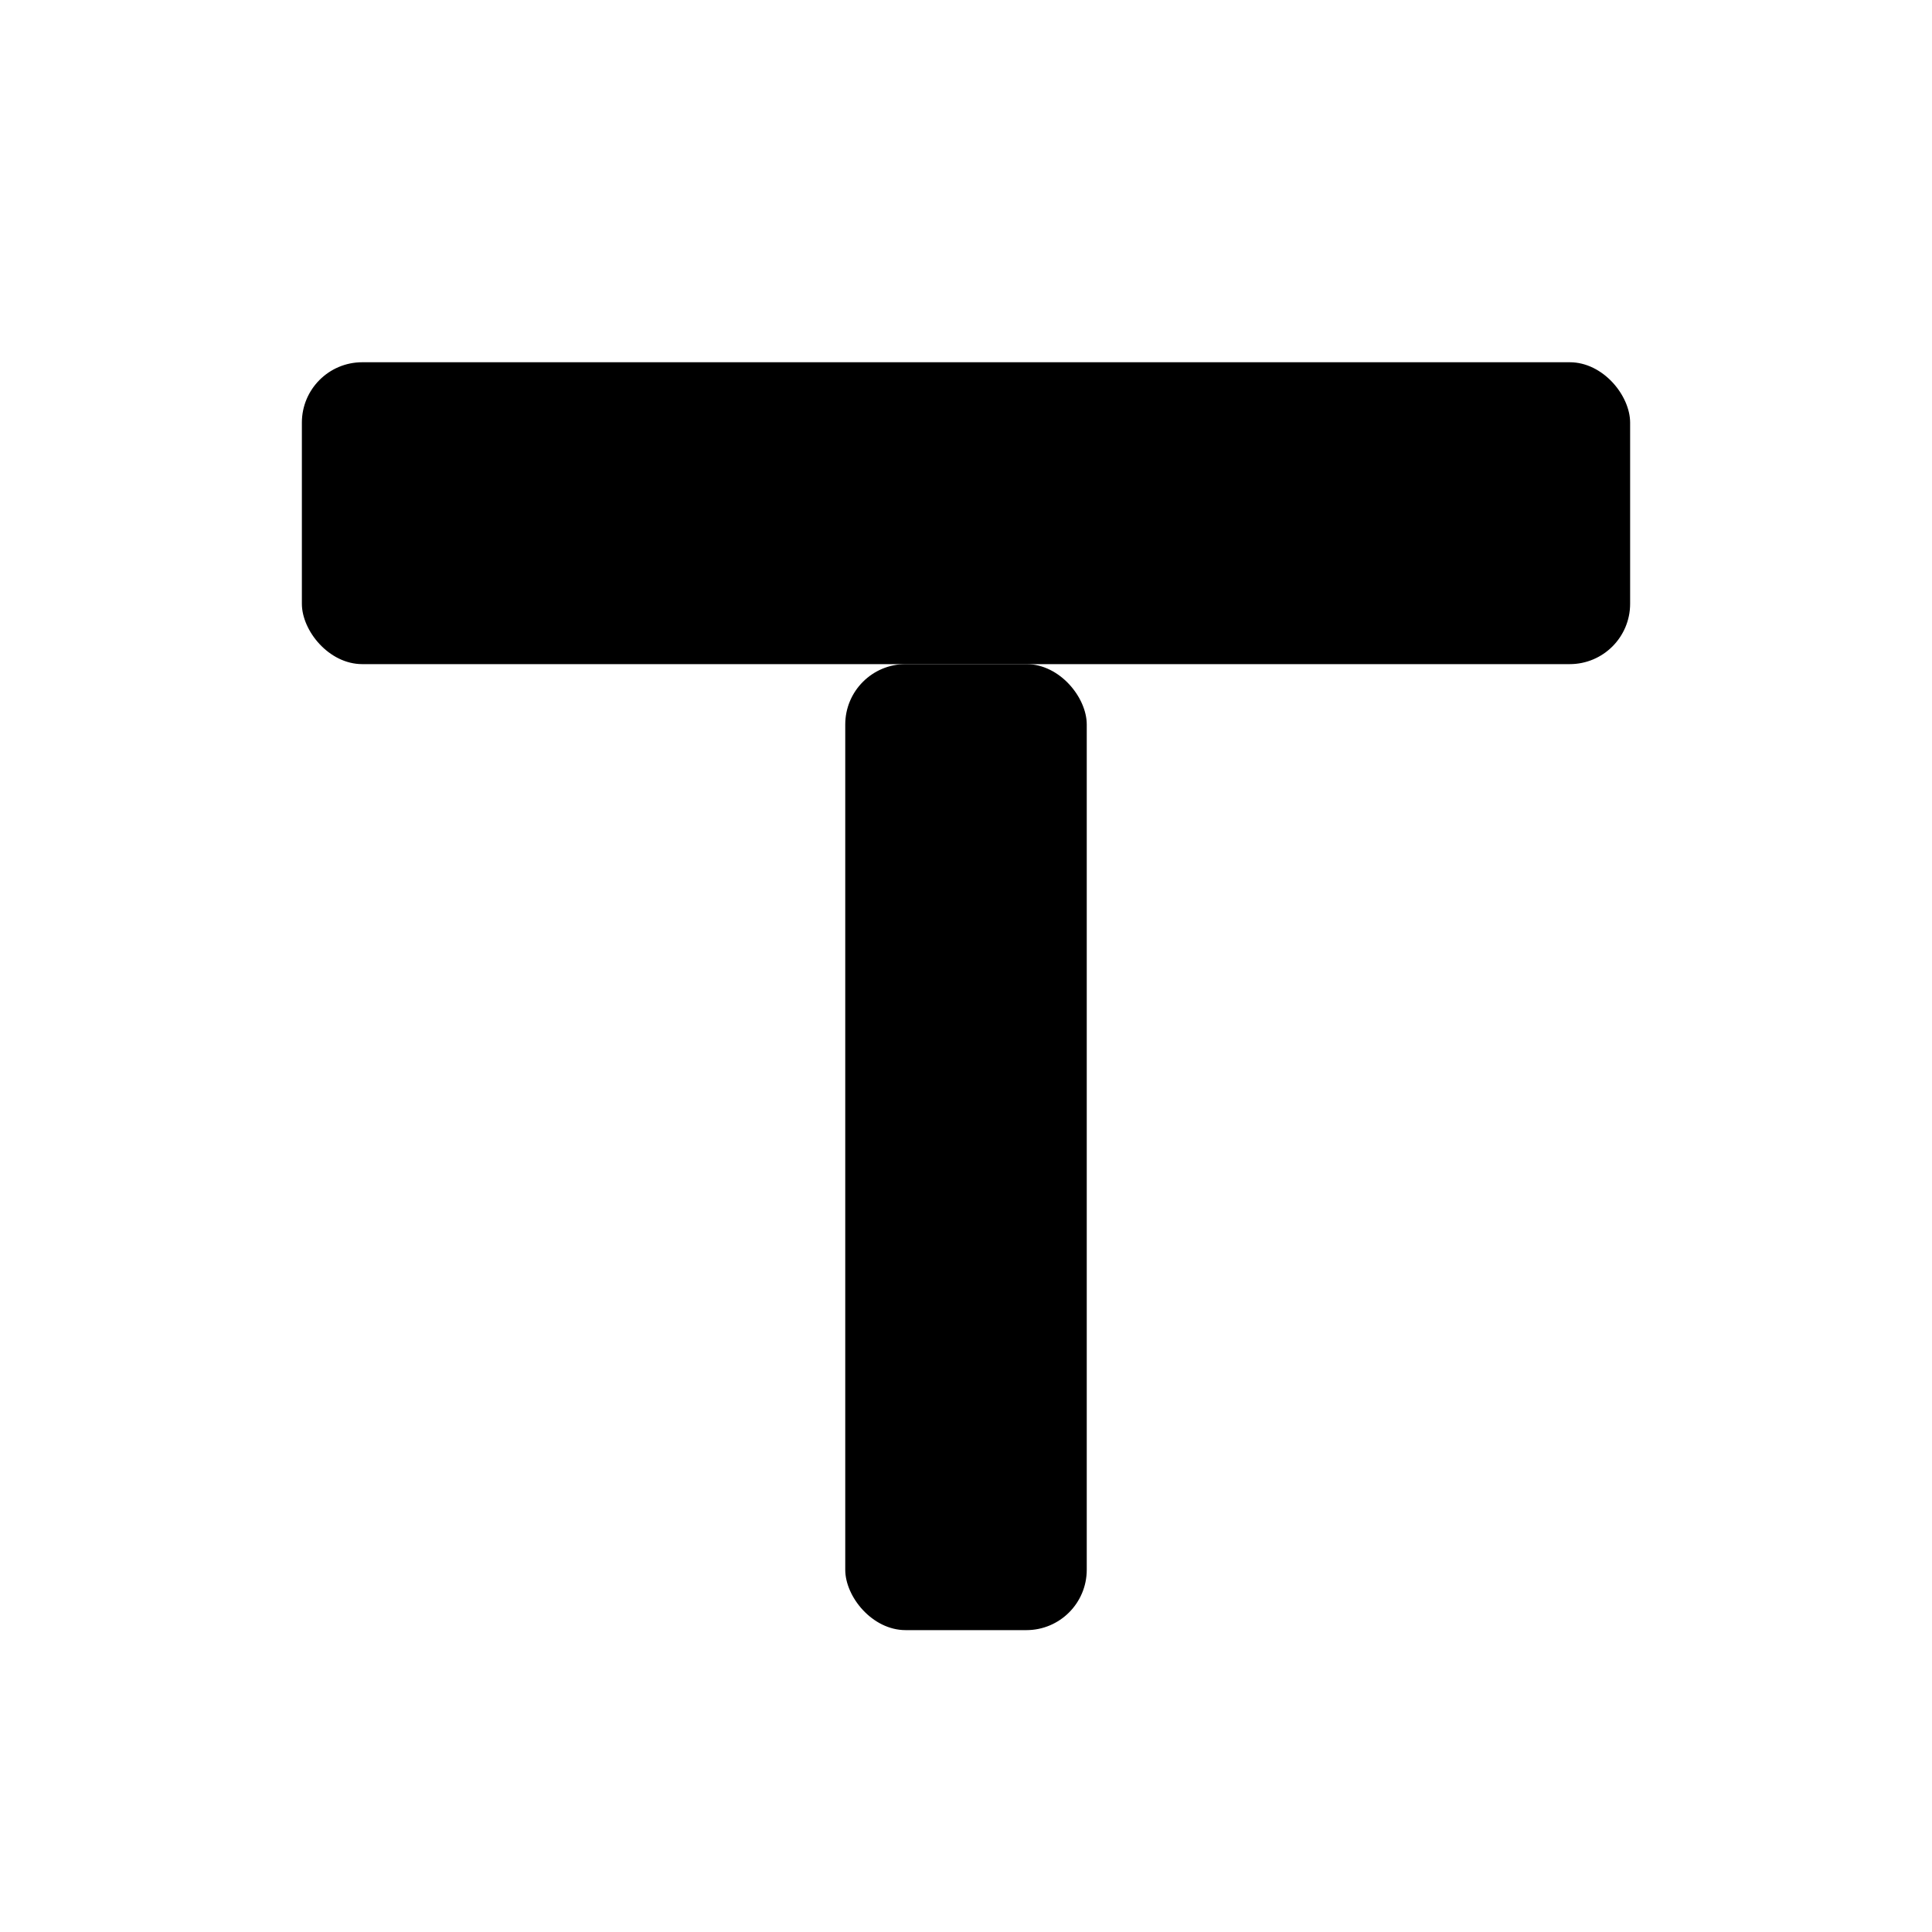
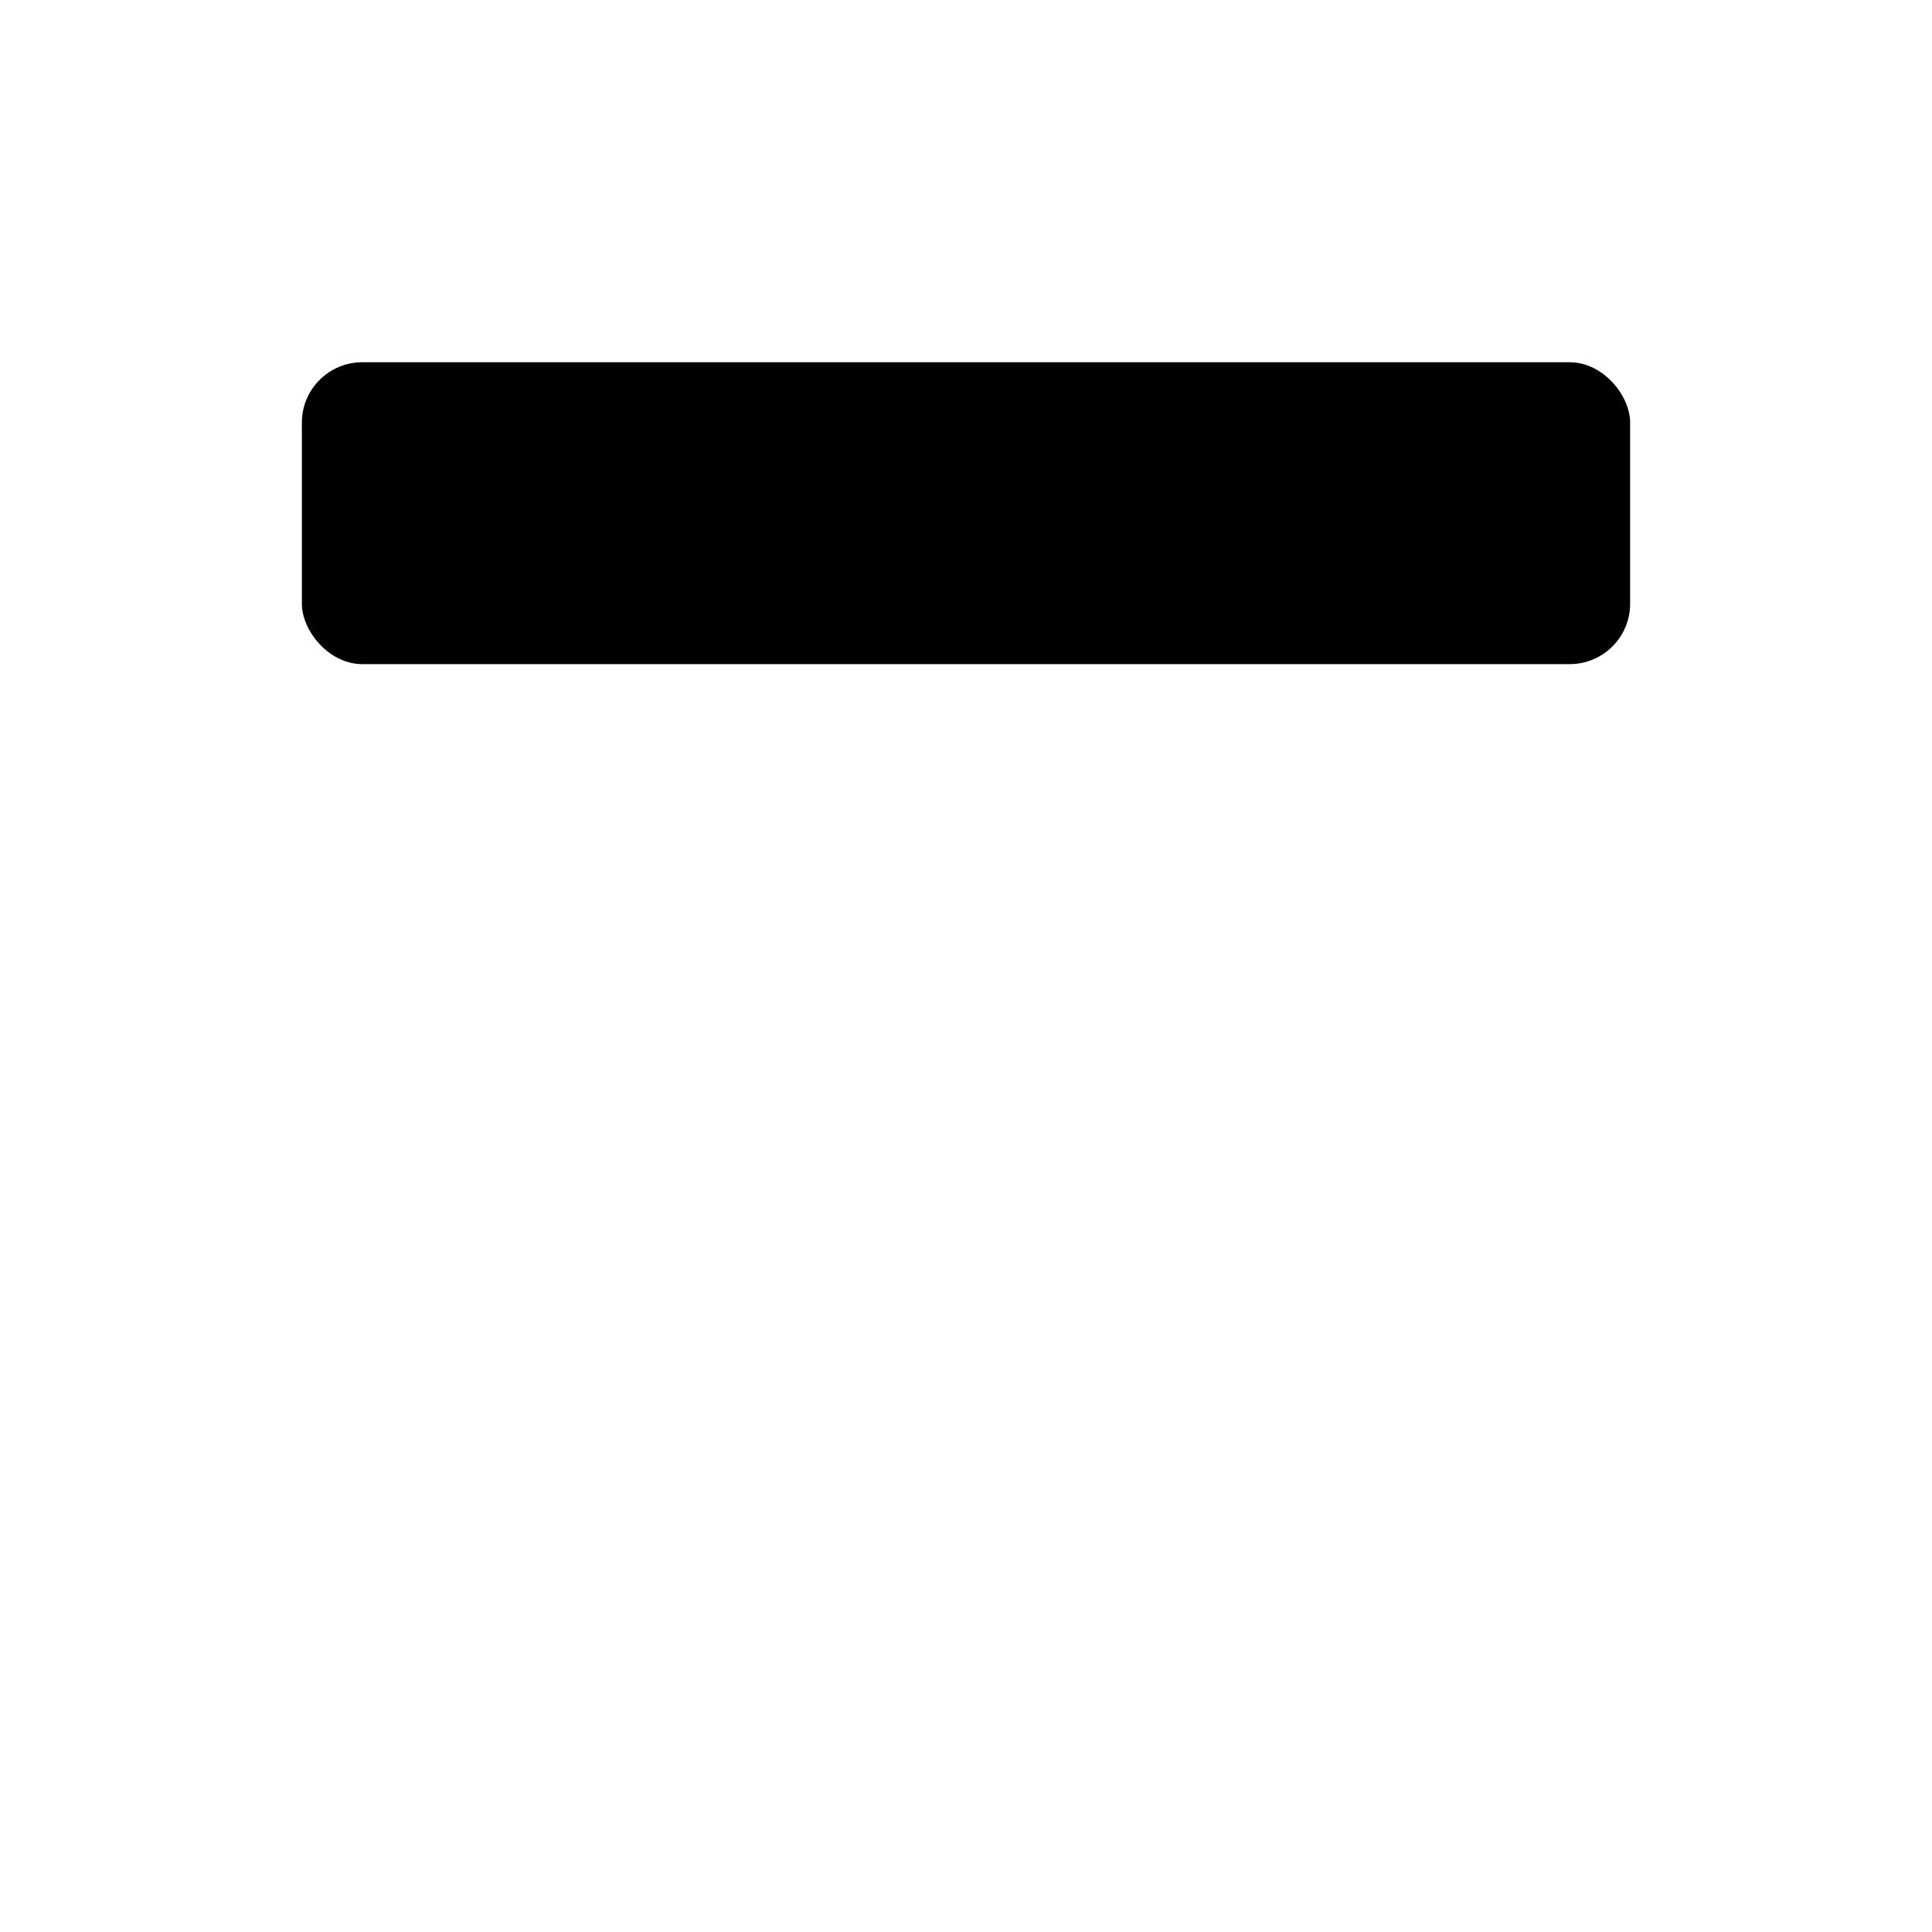
<svg xmlns="http://www.w3.org/2000/svg" viewBox="0 0 64 64">
  <g fill="#000000">
    <rect x="10" y="12" width="44" height="10" rx="2" />
-     <rect x="28" y="22" width="8" height="32" rx="2" />
  </g>
</svg>